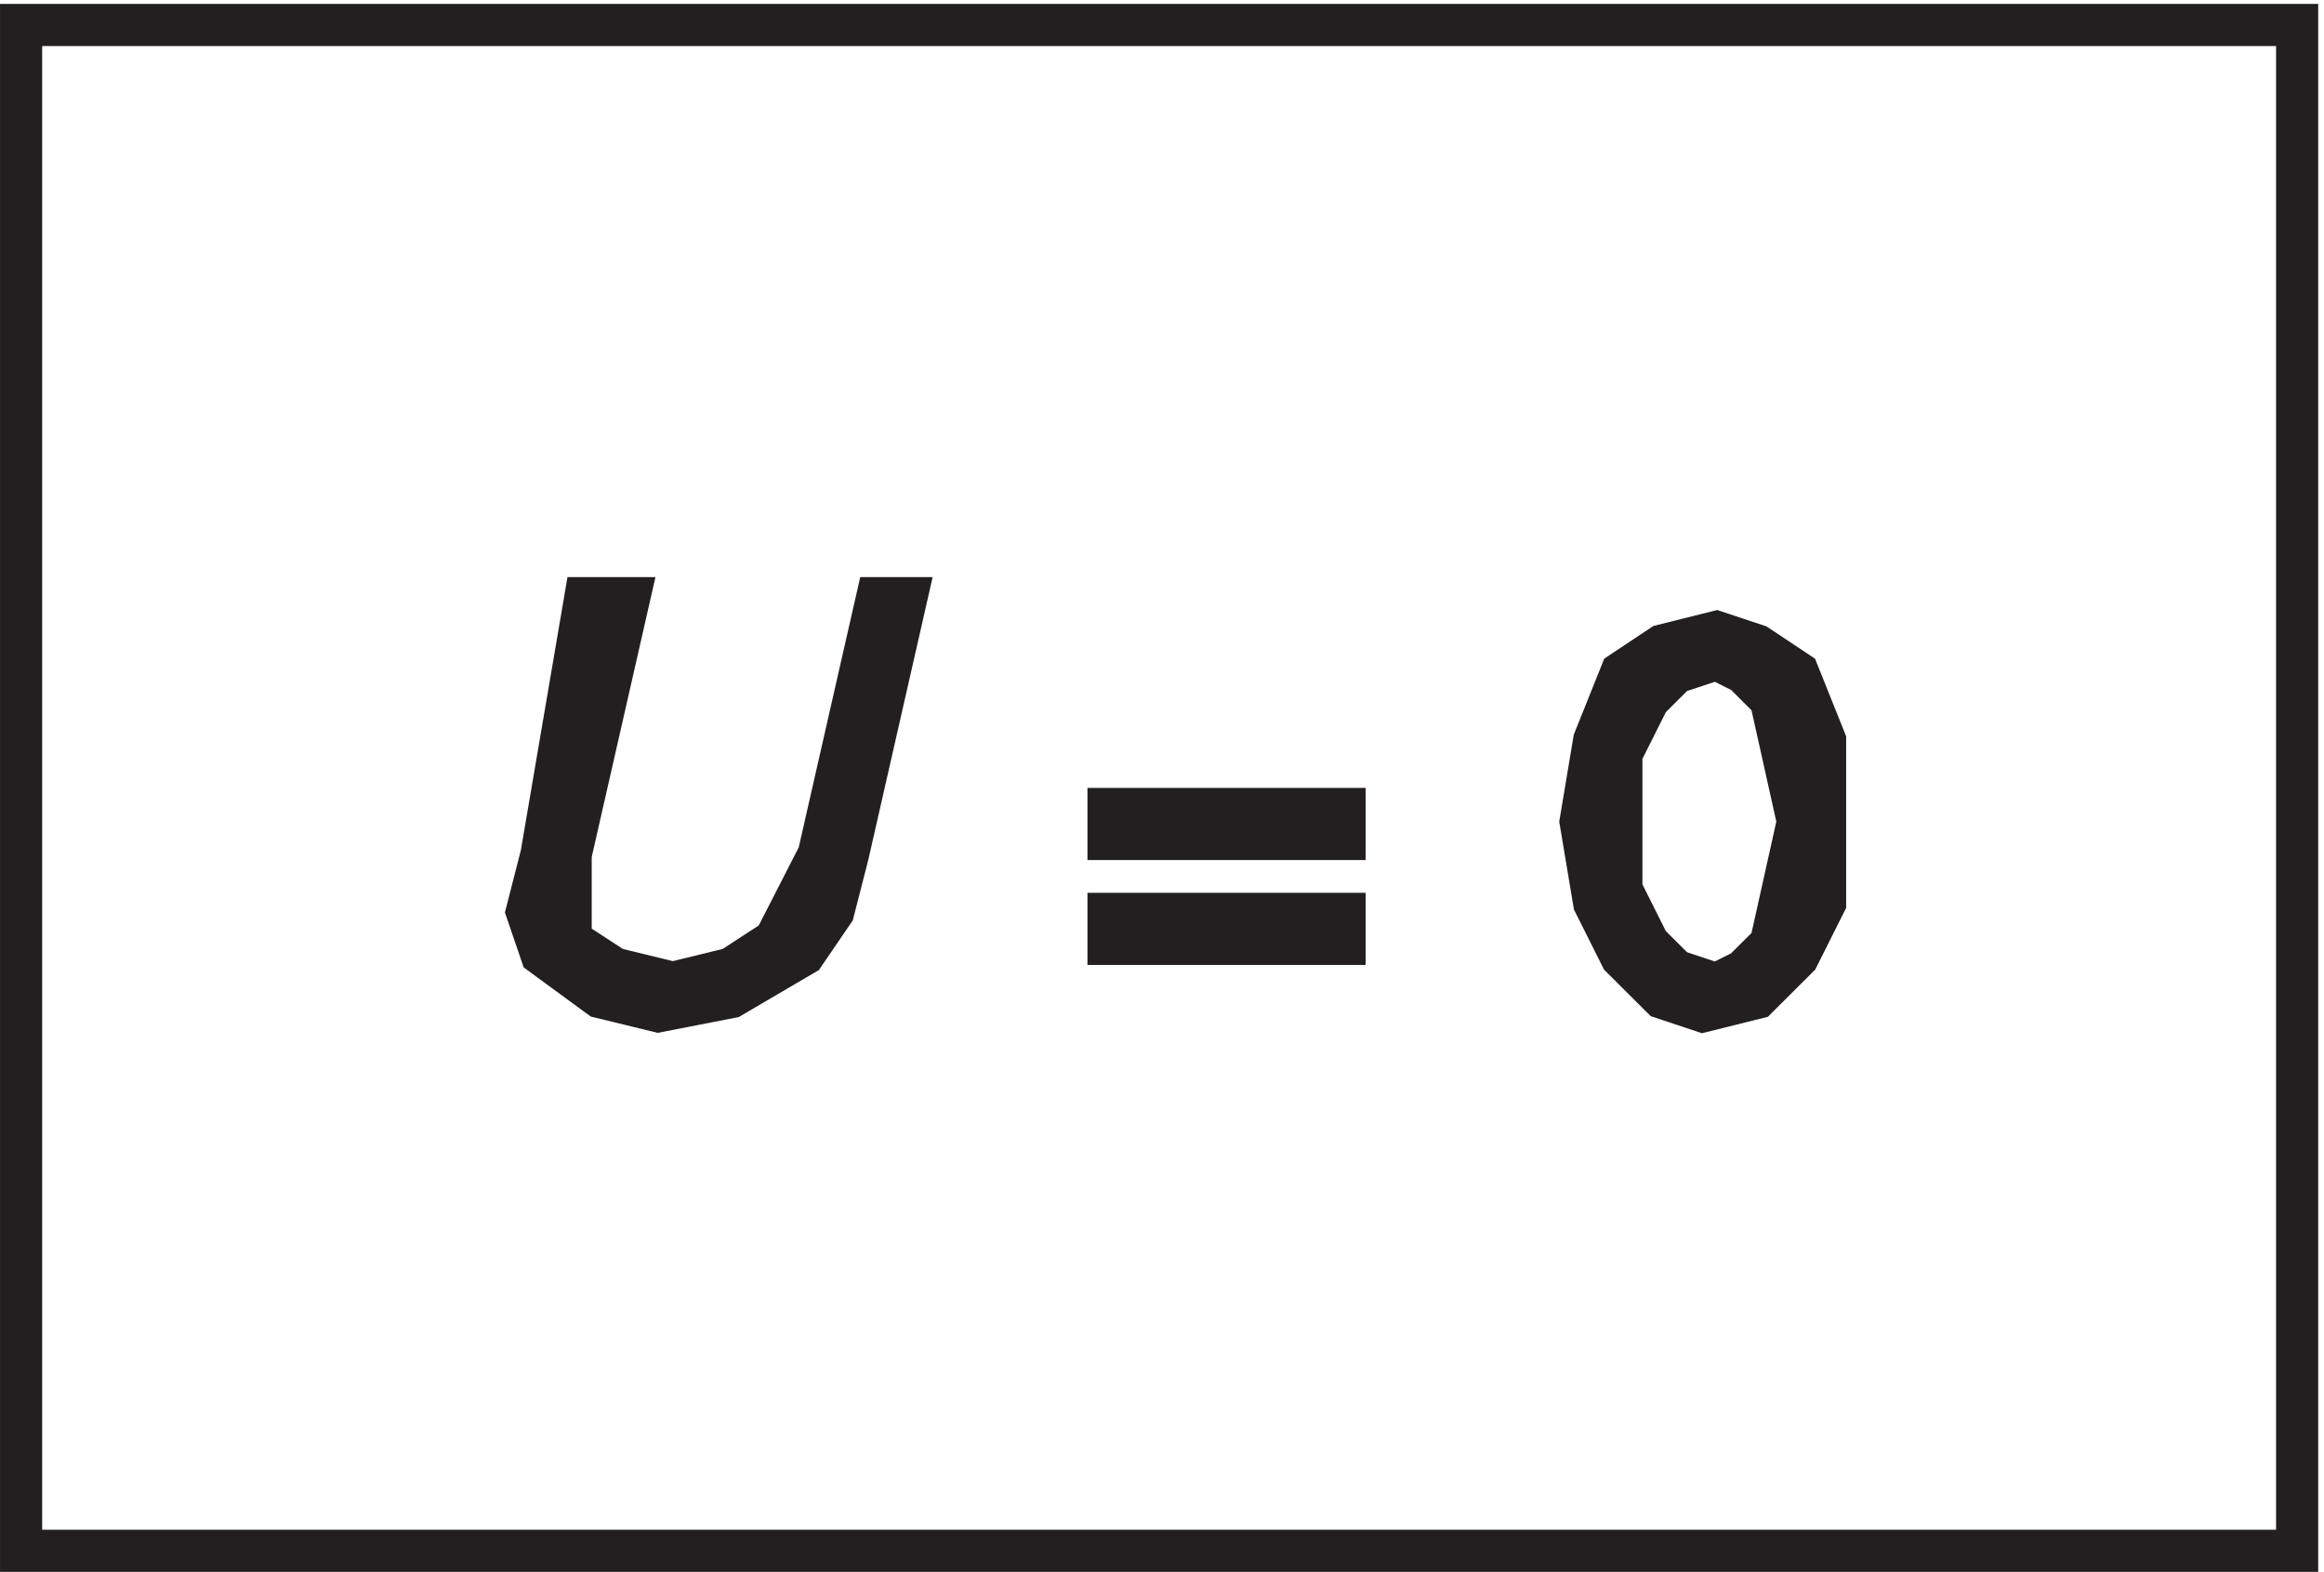
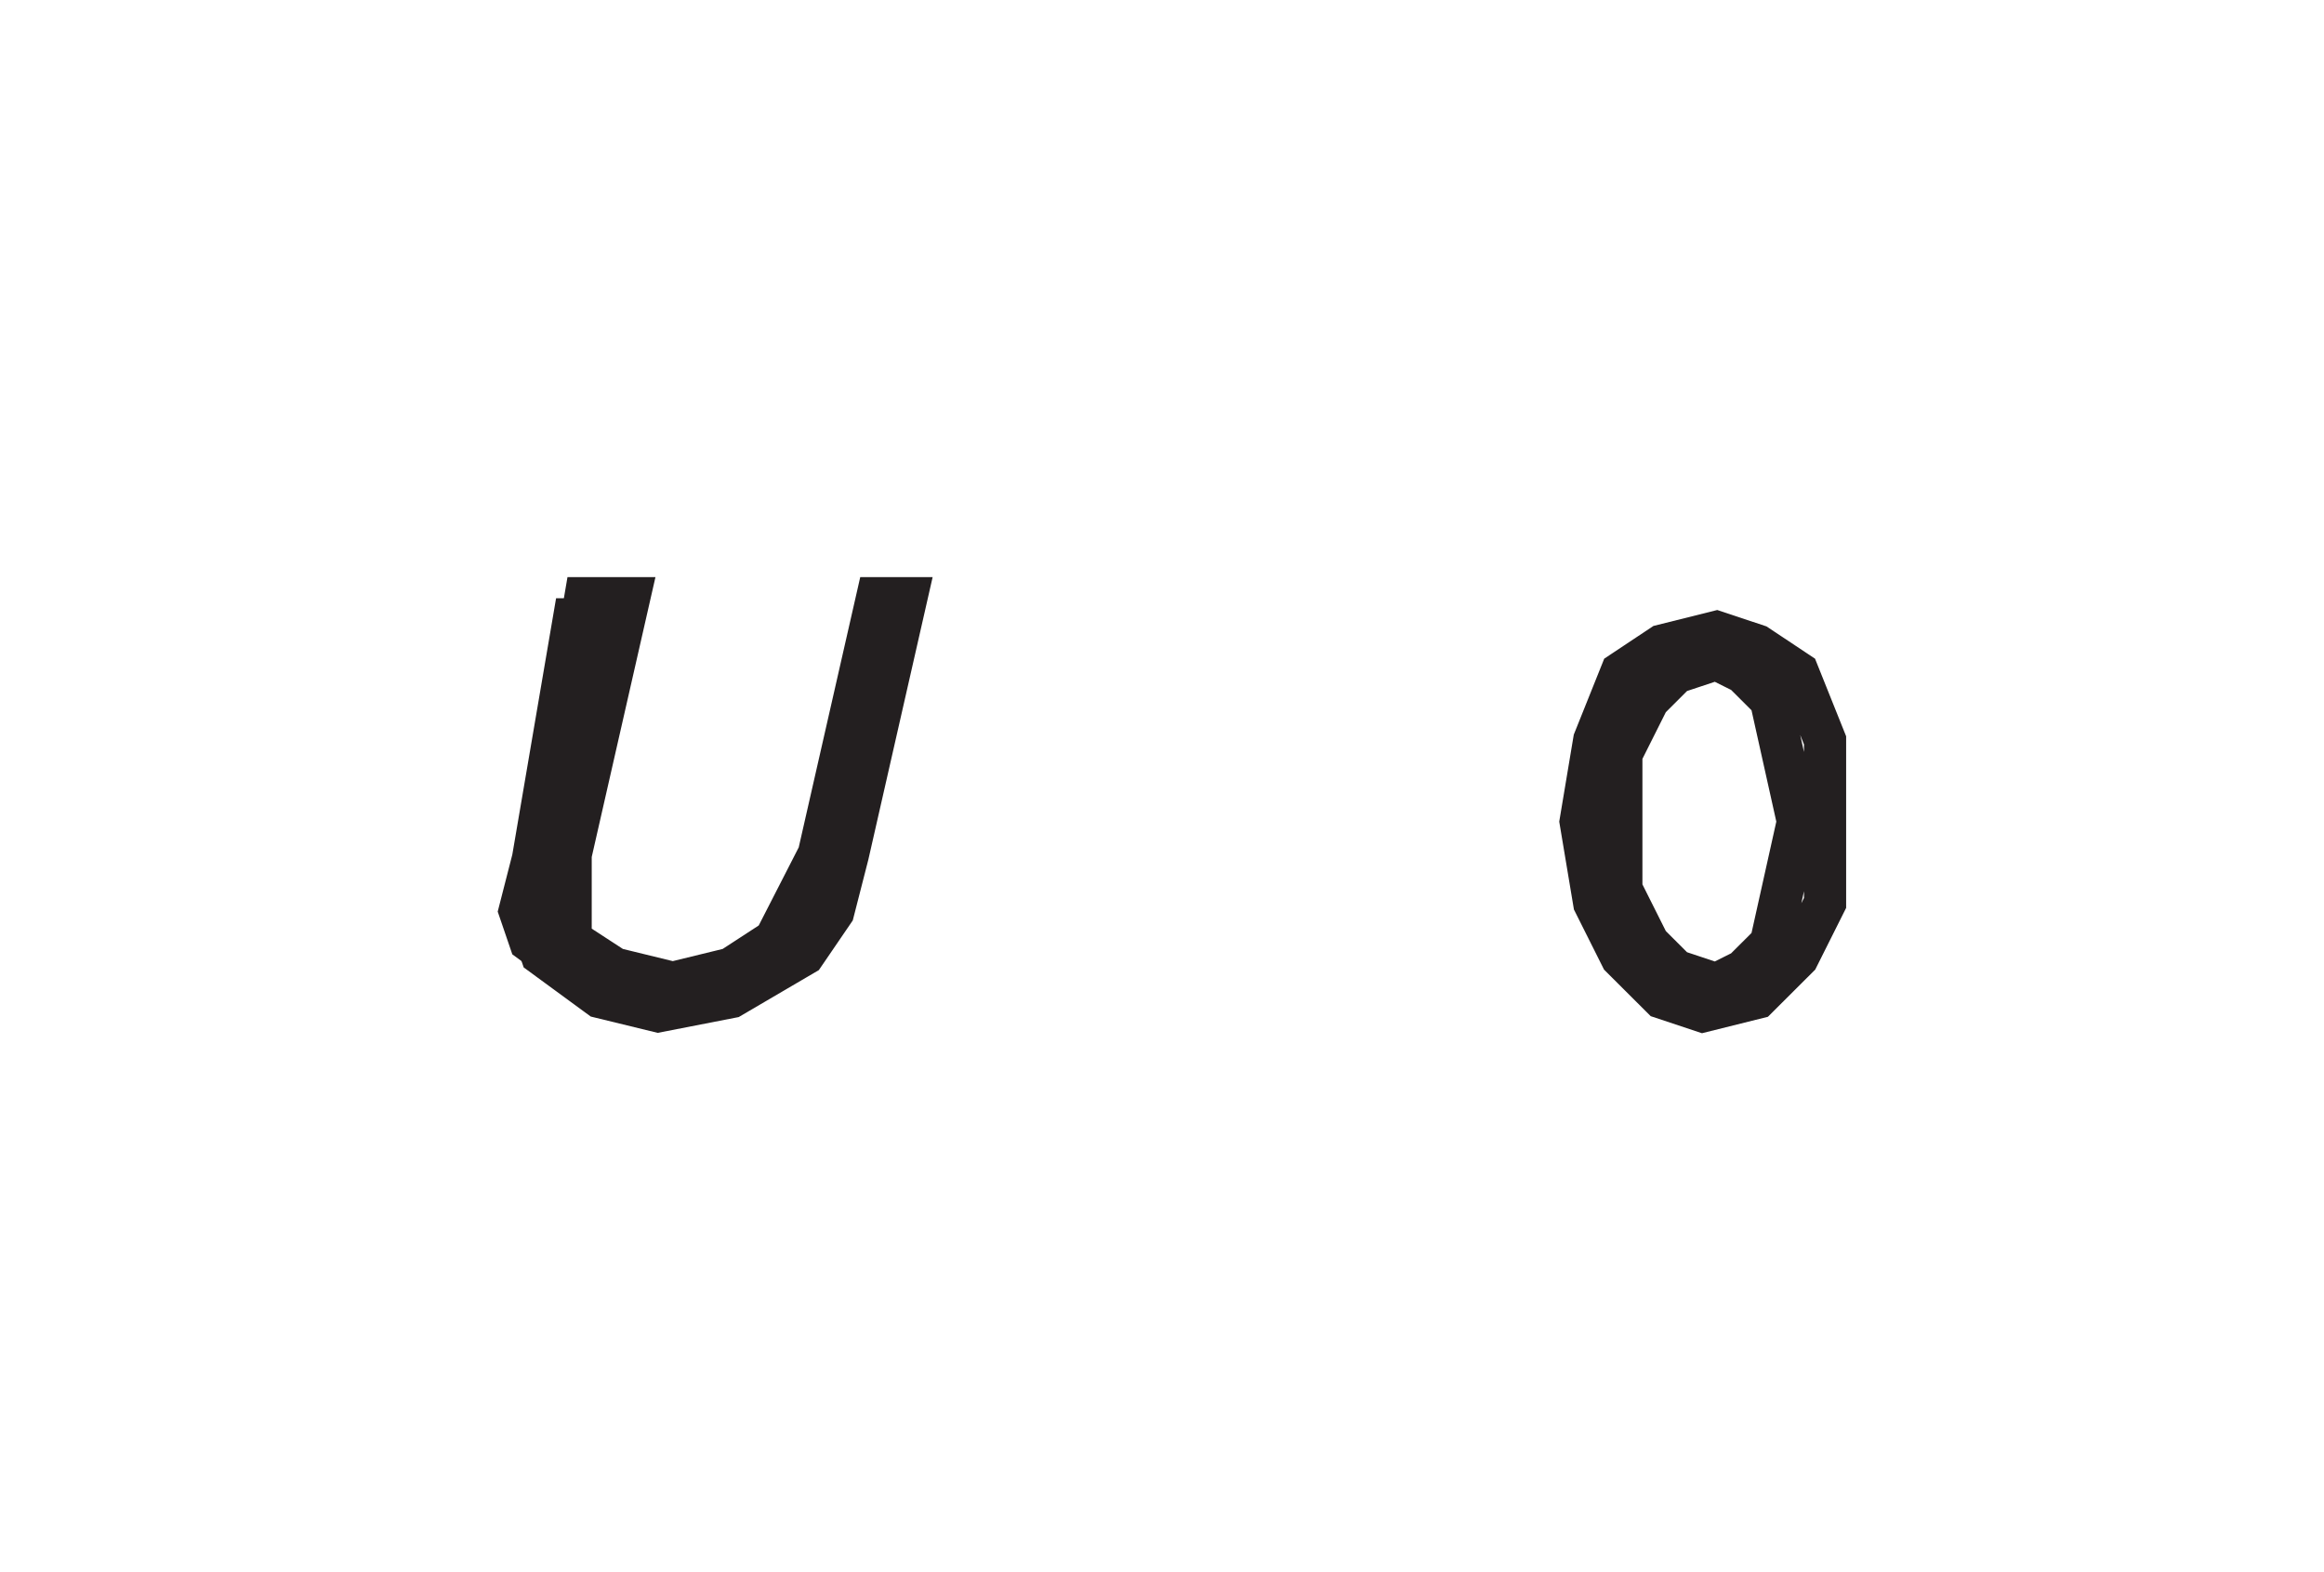
<svg xmlns="http://www.w3.org/2000/svg" xml:space="preserve" width="55" height="37.2">
-   <path d="M3.332 274.668h405V3.168h-405Z" style="fill:none;stroke:#231f20;stroke-width:7.5;stroke-linecap:butt;stroke-linejoin:miter;stroke-miterlimit:10;stroke-dasharray:none;stroke-opacity:1" transform="matrix(.133 0 0 -.133 .056 37.122)" />
-   <path d="M101.121 127.047V111.84l7.789-5.07 10.383-2.536 10.387 2.536 7.789 5.07 7.789 15.207 10.383 45.621h5.191l-10.383-45.621-2.597-10.141-5.192-7.601-12.98-7.606-12.981-2.531-10.386 2.531-10.383 7.606-2.598 7.601 2.598 10.141 7.789 45.621h7.789l-10.387-45.621" style="fill:#231f20;fill-opacity:1;fill-rule:evenodd;stroke:none" transform="matrix(.133 0 0 -.133 .056 37.122)" />
+   <path d="M101.121 127.047V111.84l7.789-5.07 10.383-2.536 10.387 2.536 7.789 5.07 7.789 15.207 10.383 45.621l-10.383-45.621-2.597-10.141-5.192-7.601-12.98-7.606-12.981-2.531-10.386 2.531-10.383 7.606-2.598 7.601 2.598 10.141 7.789 45.621h7.789l-10.387-45.621" style="fill:#231f20;fill-opacity:1;fill-rule:evenodd;stroke:none" transform="matrix(.133 0 0 -.133 .056 37.122)" />
  <path d="M101.121 127.047V111.84l7.789-5.07 10.383-2.536 10.387 2.536 7.789 5.07 7.789 15.207 10.383 45.621h5.191l-10.383-45.621-2.597-10.141-5.192-7.601-12.98-7.606-12.981-2.531-10.386 2.531-10.383 7.606-2.598 7.601 2.598 10.141 7.789 45.621h7.789z" style="fill:none;stroke:#231f20;stroke-width:7.5;stroke-linecap:butt;stroke-linejoin:miter;stroke-miterlimit:10;stroke-dasharray:none;stroke-opacity:1" transform="matrix(.133 0 0 -.133 .056 37.122)" />
-   <path d="M238.832 135.168v-5.336h-42v5.336zm0-18.668v-5.332h-42v5.332h42" style="fill:#231f20;fill-opacity:1;fill-rule:evenodd;stroke:none" transform="matrix(.133 0 0 -.133 .056 37.122)" />
-   <path d="M238.832 135.168v-5.336h-42v5.336zm0-18.668v-5.332h-42v5.332z" style="fill:none;stroke:#231f20;stroke-width:7.5;stroke-linecap:butt;stroke-linejoin:miter;stroke-miterlimit:10;stroke-dasharray:none;stroke-opacity:1" transform="matrix(.133 0 0 -.133 .056 37.122)" />
-   <path d="m288.082 159.434 7.25 4.82 9.668 2.414 7.25-2.414 7.25-4.82 4.832-12.055v-28.926l-4.832-9.644-7.25-7.231-9.668-2.41-7.25 2.41-7.25 7.231-4.832 9.644-2.418 14.465 2.418 14.461zm4.836-4.821-4.836-9.644v-24.106l4.836-9.644 4.832-4.821 7.25-2.41 4.832 2.41 4.836 4.821 4.832 21.699-4.832 21.695-4.836 4.821-4.832 2.41-7.25-2.41-4.832-4.821" style="fill:#231f20;fill-opacity:1;fill-rule:evenodd;stroke:none" transform="matrix(.133 0 0 -.133 .056 37.122)" />
  <path d="m288.082 159.434 7.25 4.82 9.668 2.414 7.25-2.414 7.25-4.82 4.832-12.055v-28.926l-4.832-9.644-7.25-7.231-9.668-2.41-7.25 2.41-7.25 7.231-4.832 9.644-2.418 14.465 2.418 14.461zm4.836-4.821-4.836-9.644v-24.106l4.836-9.644 4.832-4.821 7.25-2.41 4.832 2.41 4.836 4.821 4.832 21.699-4.832 21.695-4.836 4.821-4.832 2.41-7.25-2.41z" style="fill:none;stroke:#231f20;stroke-width:7.5;stroke-linecap:butt;stroke-linejoin:miter;stroke-miterlimit:10;stroke-dasharray:none;stroke-opacity:1" transform="matrix(.133 0 0 -.133 .056 37.122)" />
</svg>